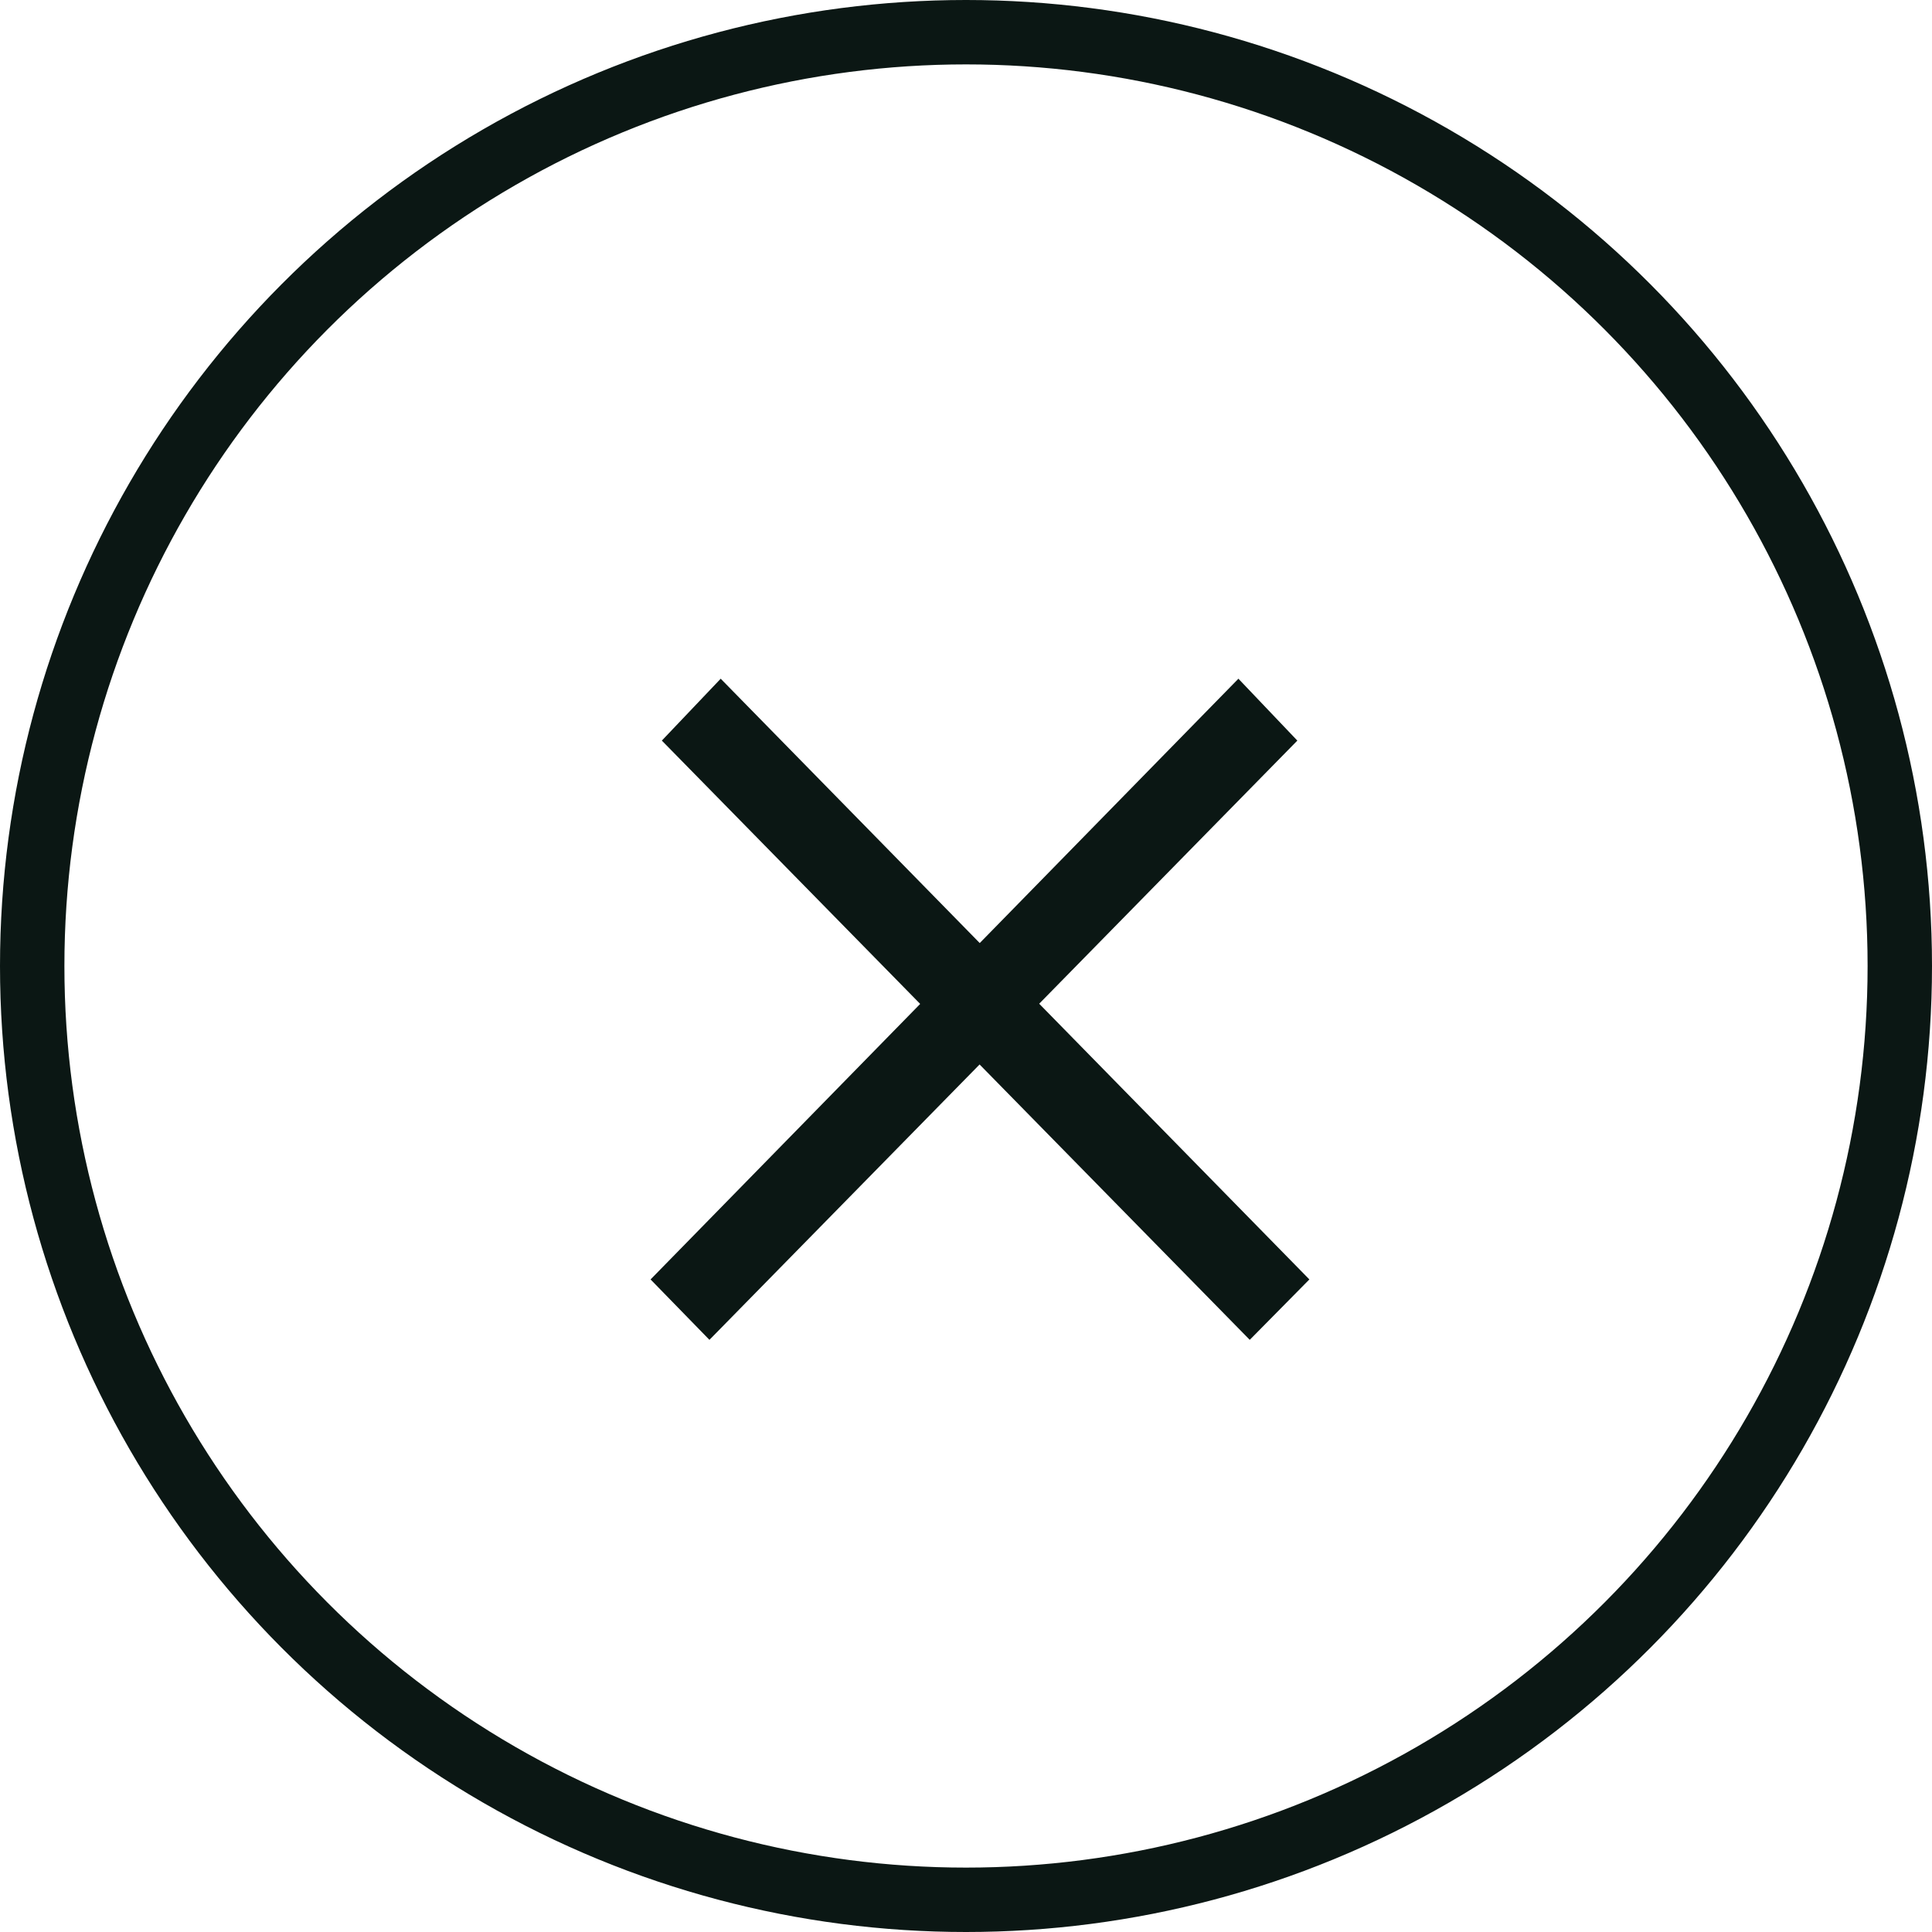
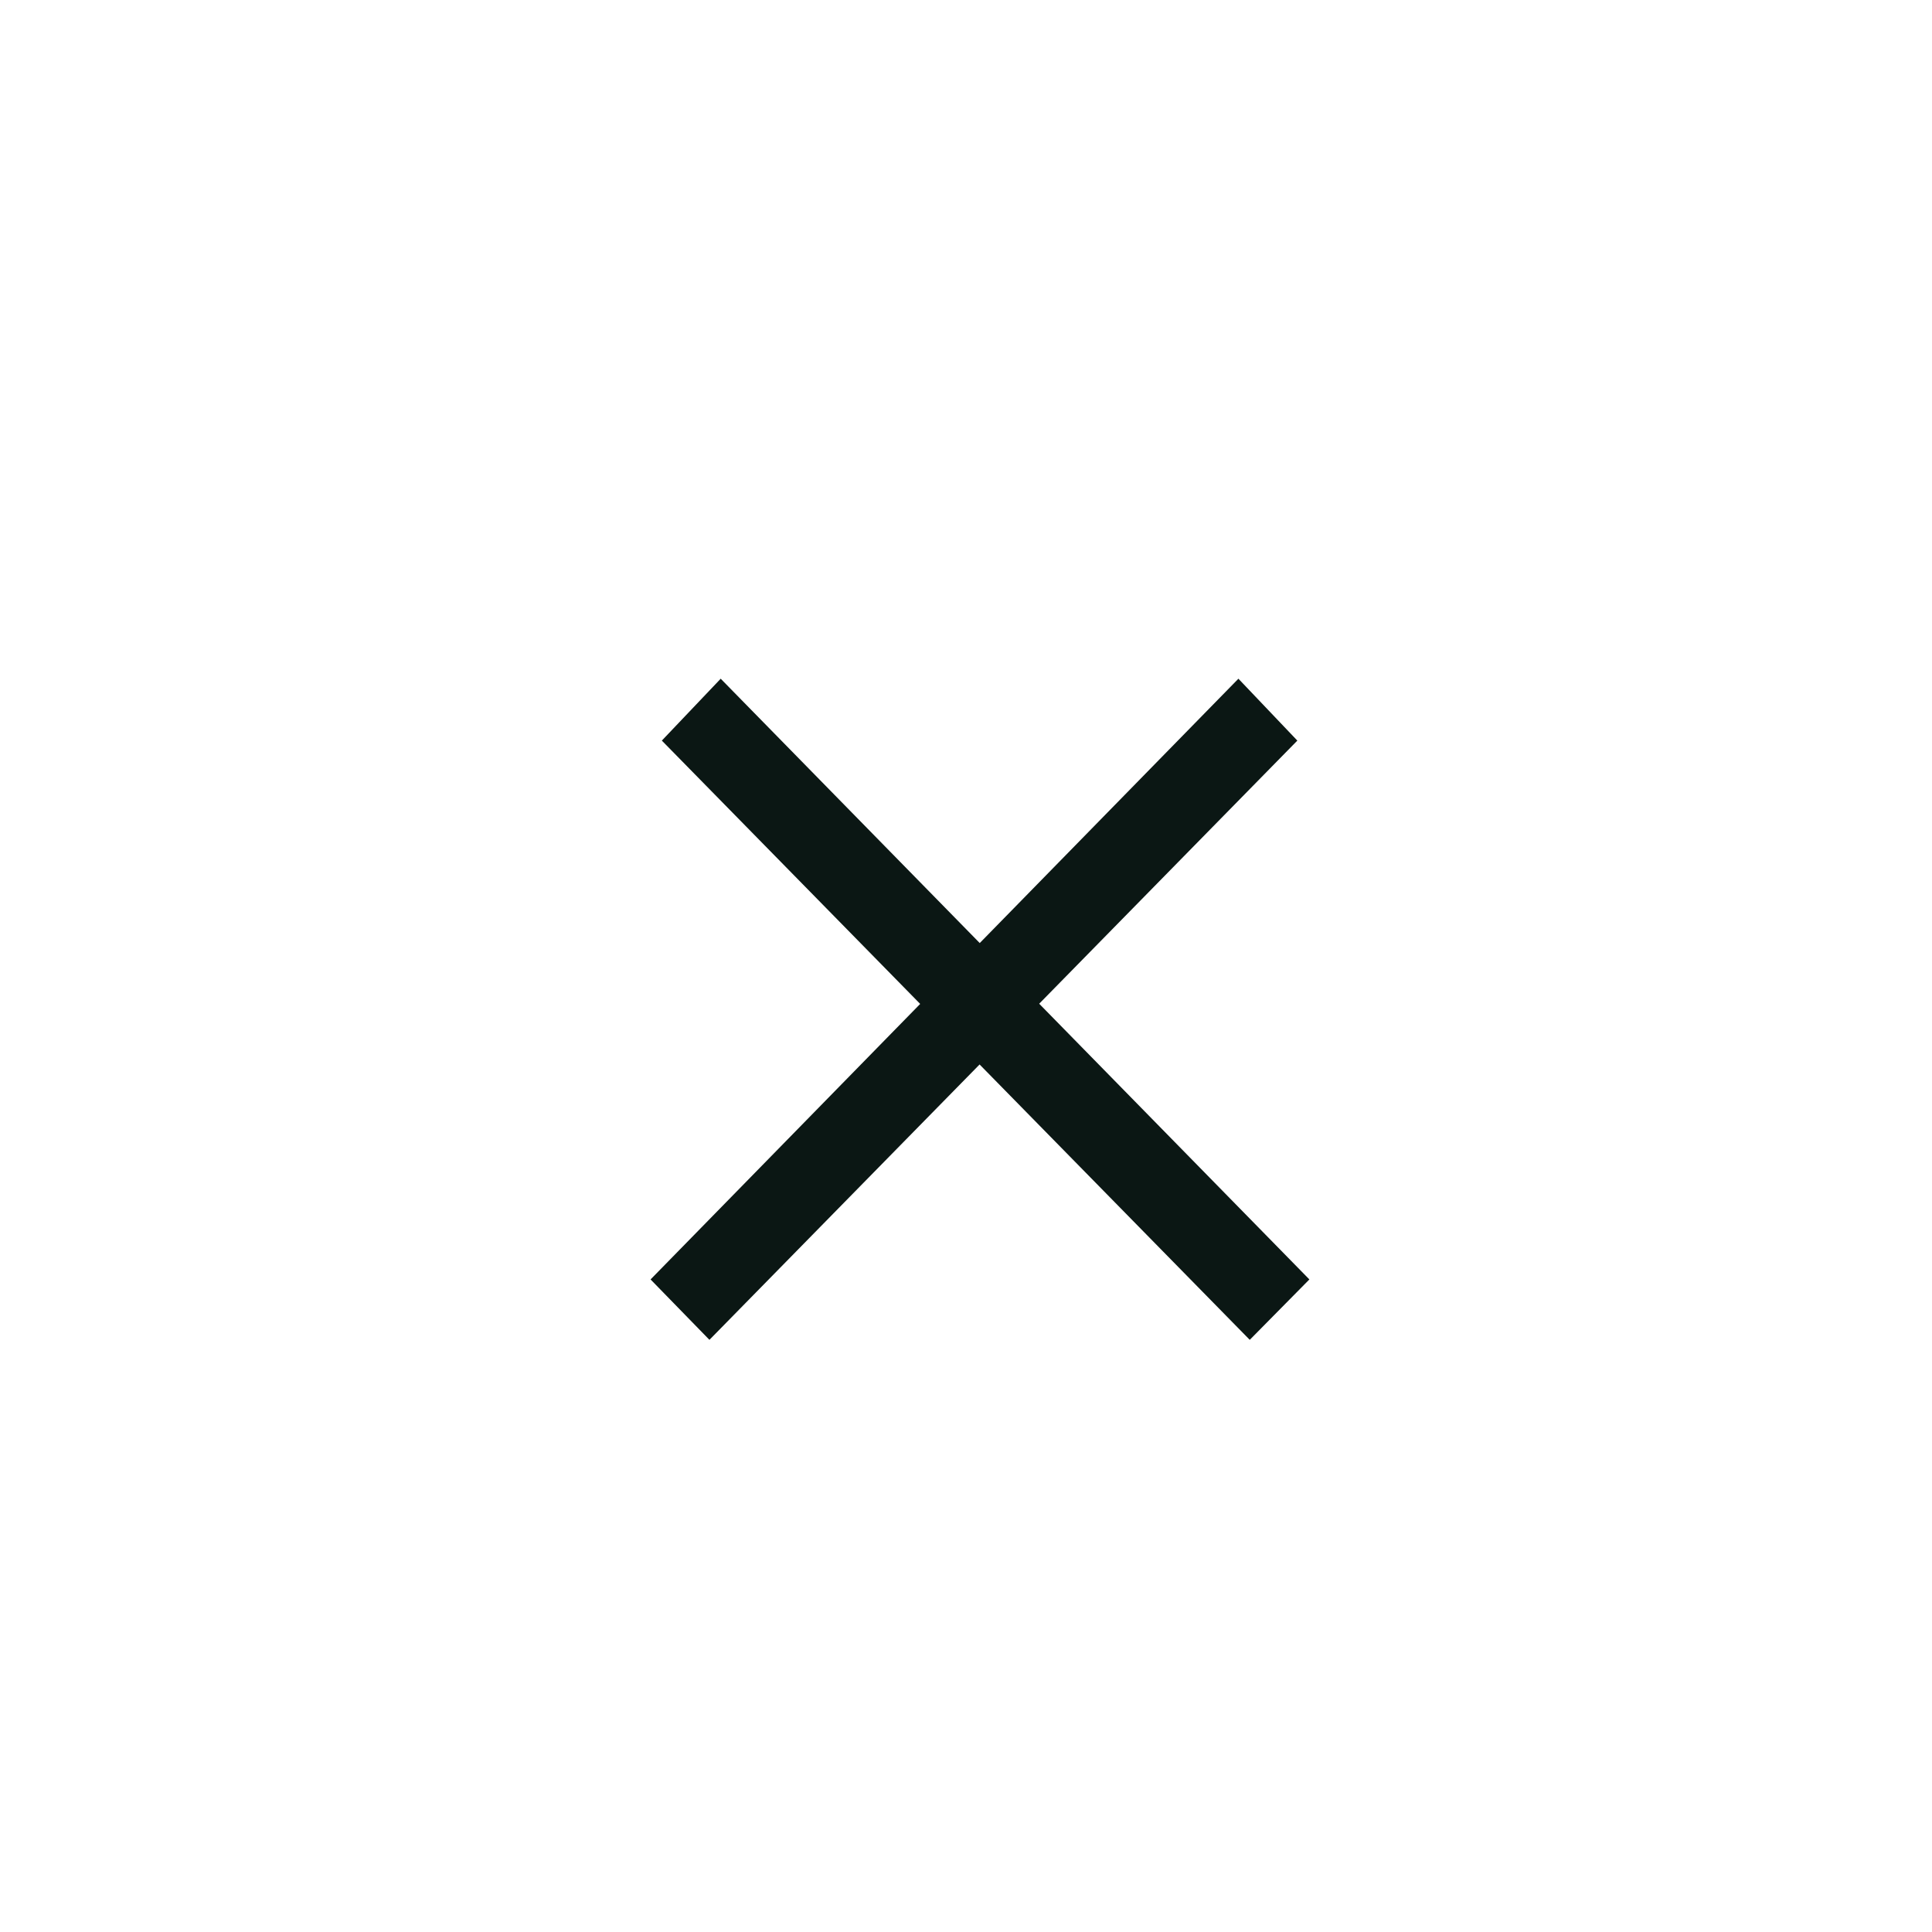
<svg xmlns="http://www.w3.org/2000/svg" width="30" height="30" viewBox="0 0 30 30" fill="none">
-   <circle cx="15" cy="15" r="14.5" stroke="#0B1714" />
-   <path d="M11.016 20.805L10.102 19.867L19.23 10.539L20.145 11.5L11.016 20.805ZM19.406 20.805L10.277 11.5L11.191 10.539L20.332 19.867L19.406 20.805Z" fill="#0B1714" />
+   <path d="M11.016 20.805L10.102 19.867L19.23 10.539L20.145 11.5L11.016 20.805ZM19.406 20.805L10.277 11.5L11.191 10.539L20.332 19.867Z" fill="#0B1714" />
</svg>